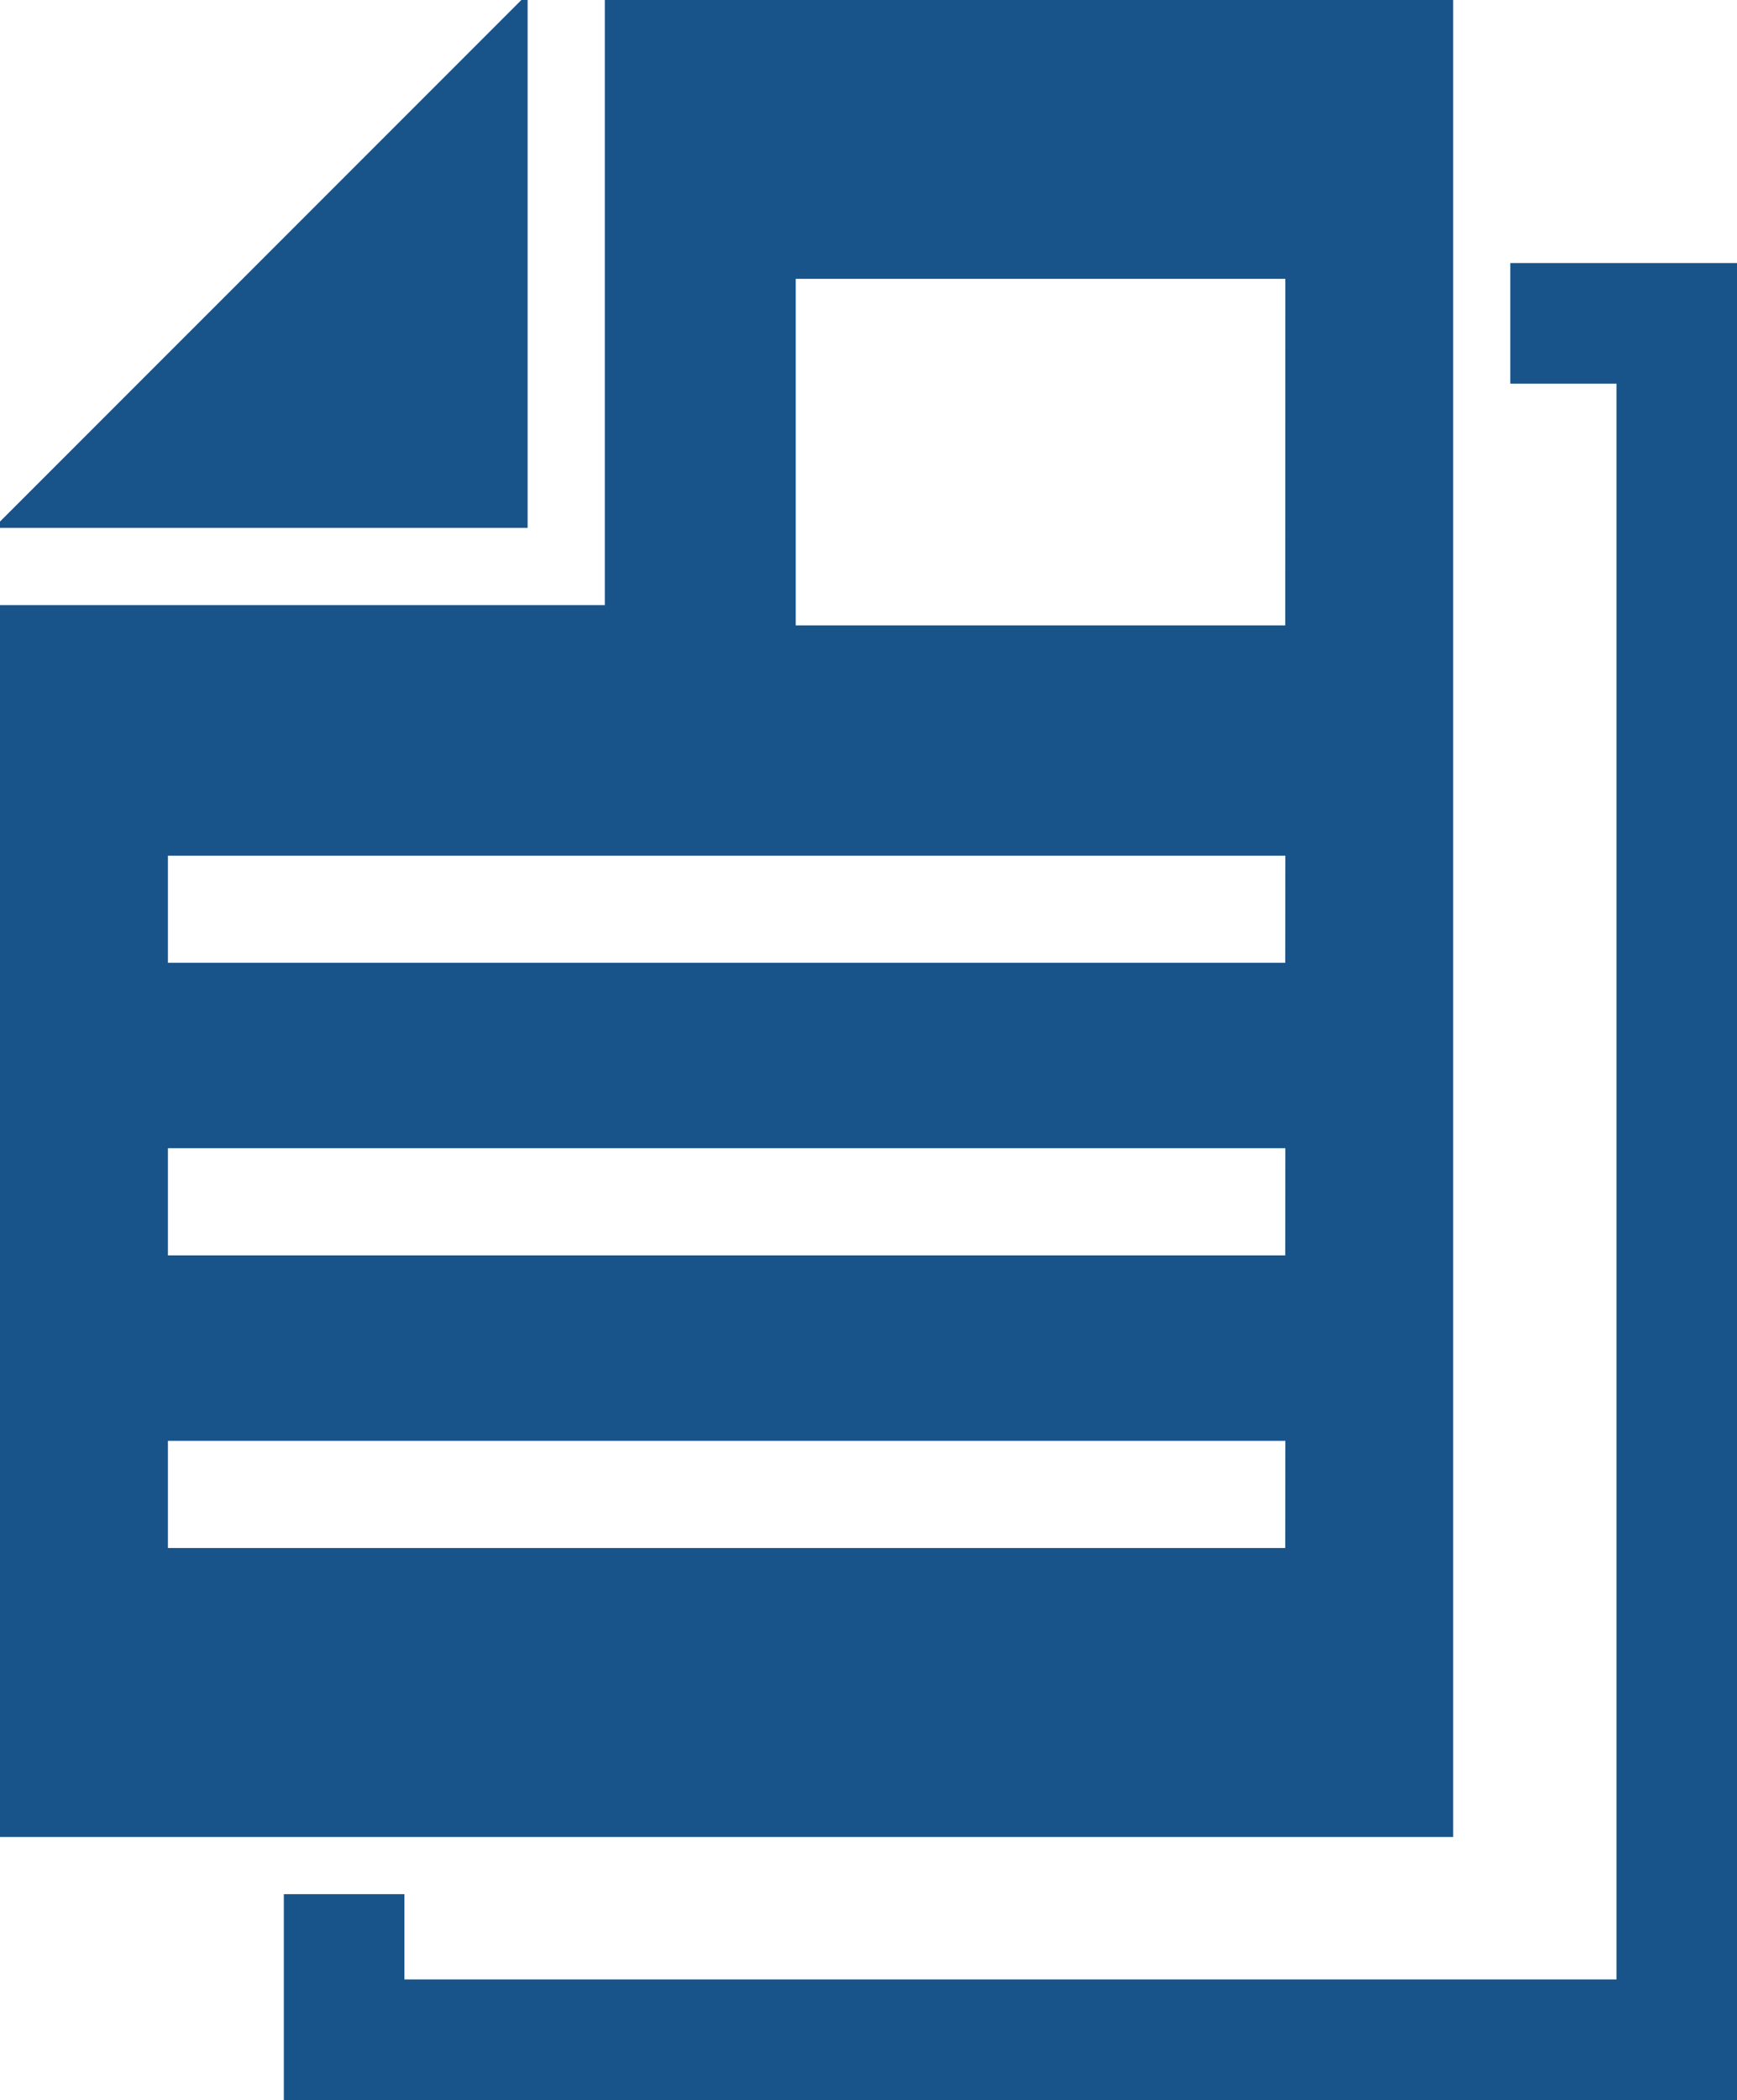
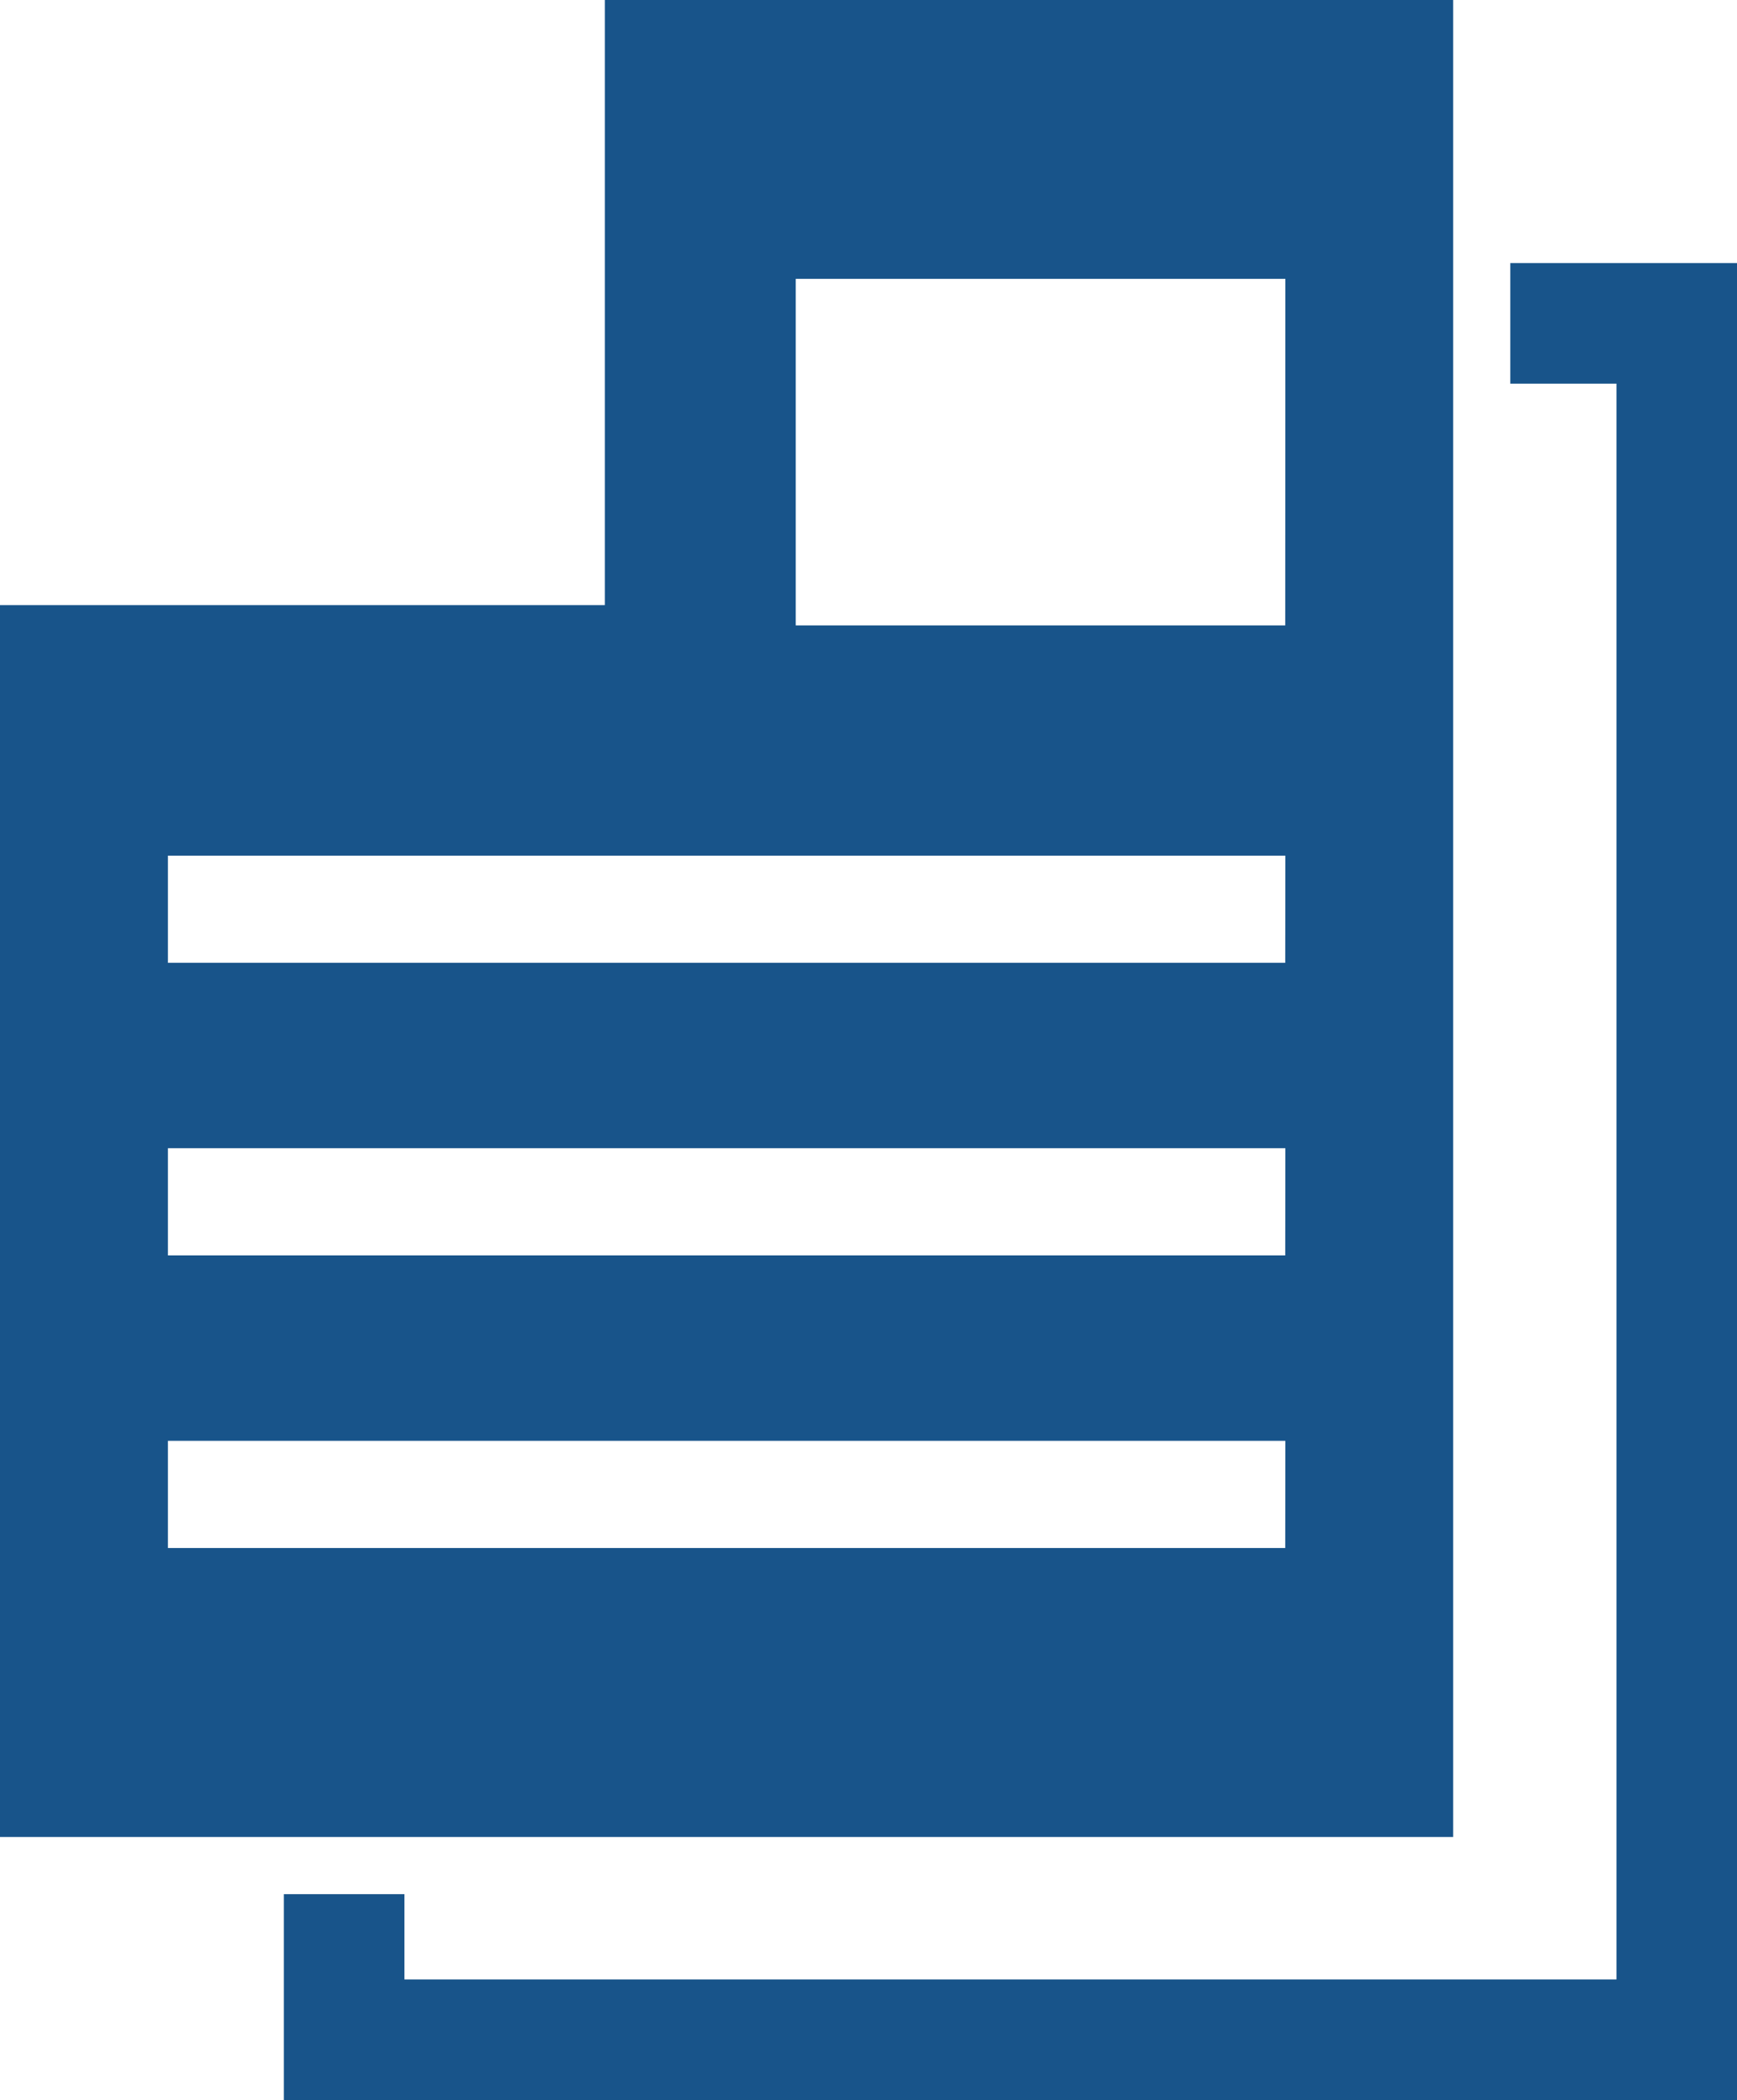
<svg xmlns="http://www.w3.org/2000/svg" width="41.376" height="50" viewBox="0 0 41.376 50">
  <polygon points="35.976 6.263 35.976 9.134 38.505 9.134 38.505 47.128 9.633 47.128 9.633 45.098 6.761 45.098 6.761 50 41.376 50 41.376 6.263 35.976 6.263" fill="#18548a" />
-   <polygon points="12.568 12.568 12.568 0 12.419 0 0 12.418 0 12.568 12.568 12.568" fill="#18548a" />
  <path d="M34.615,0H14.407V14.406H0V43.737H34.615V0Zm-4,36.857H4V34.305H30.618Zm0-6.967H4V27.338H30.618Zm0-6.967H4V20.372H30.618Zm0-8.033H18.955V6.639H30.618Z" fill="#18548a" />
</svg>